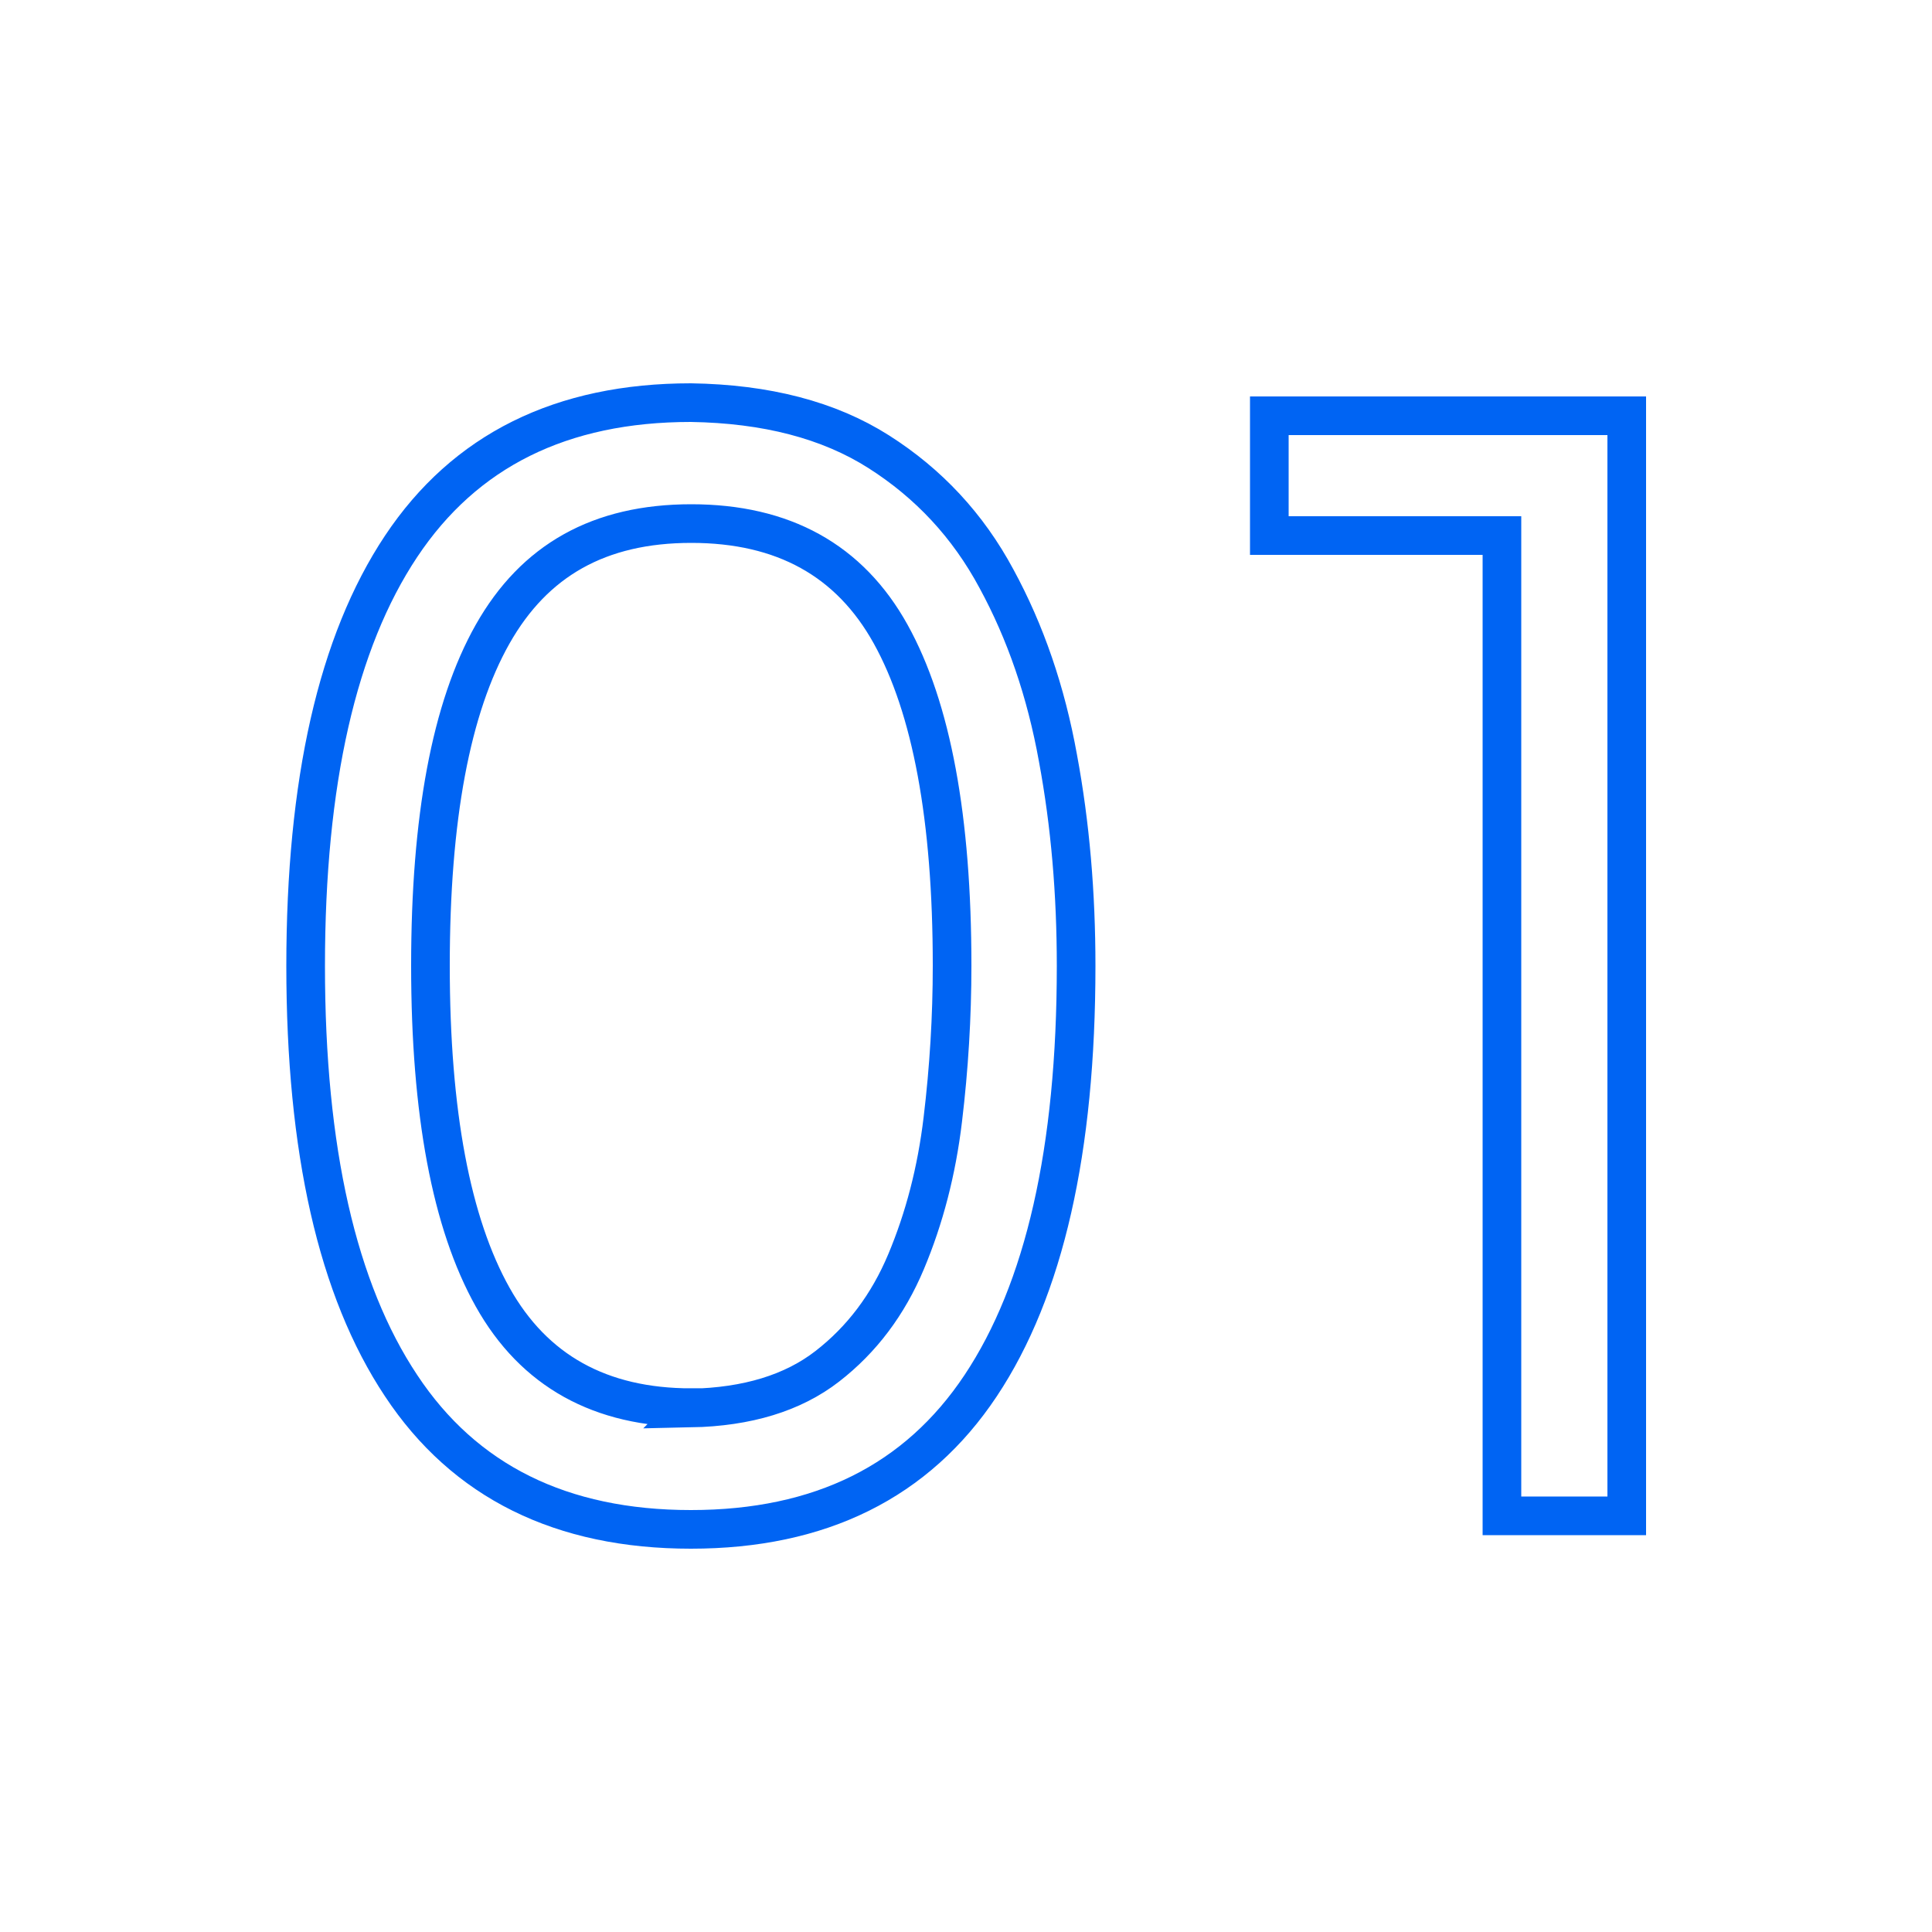
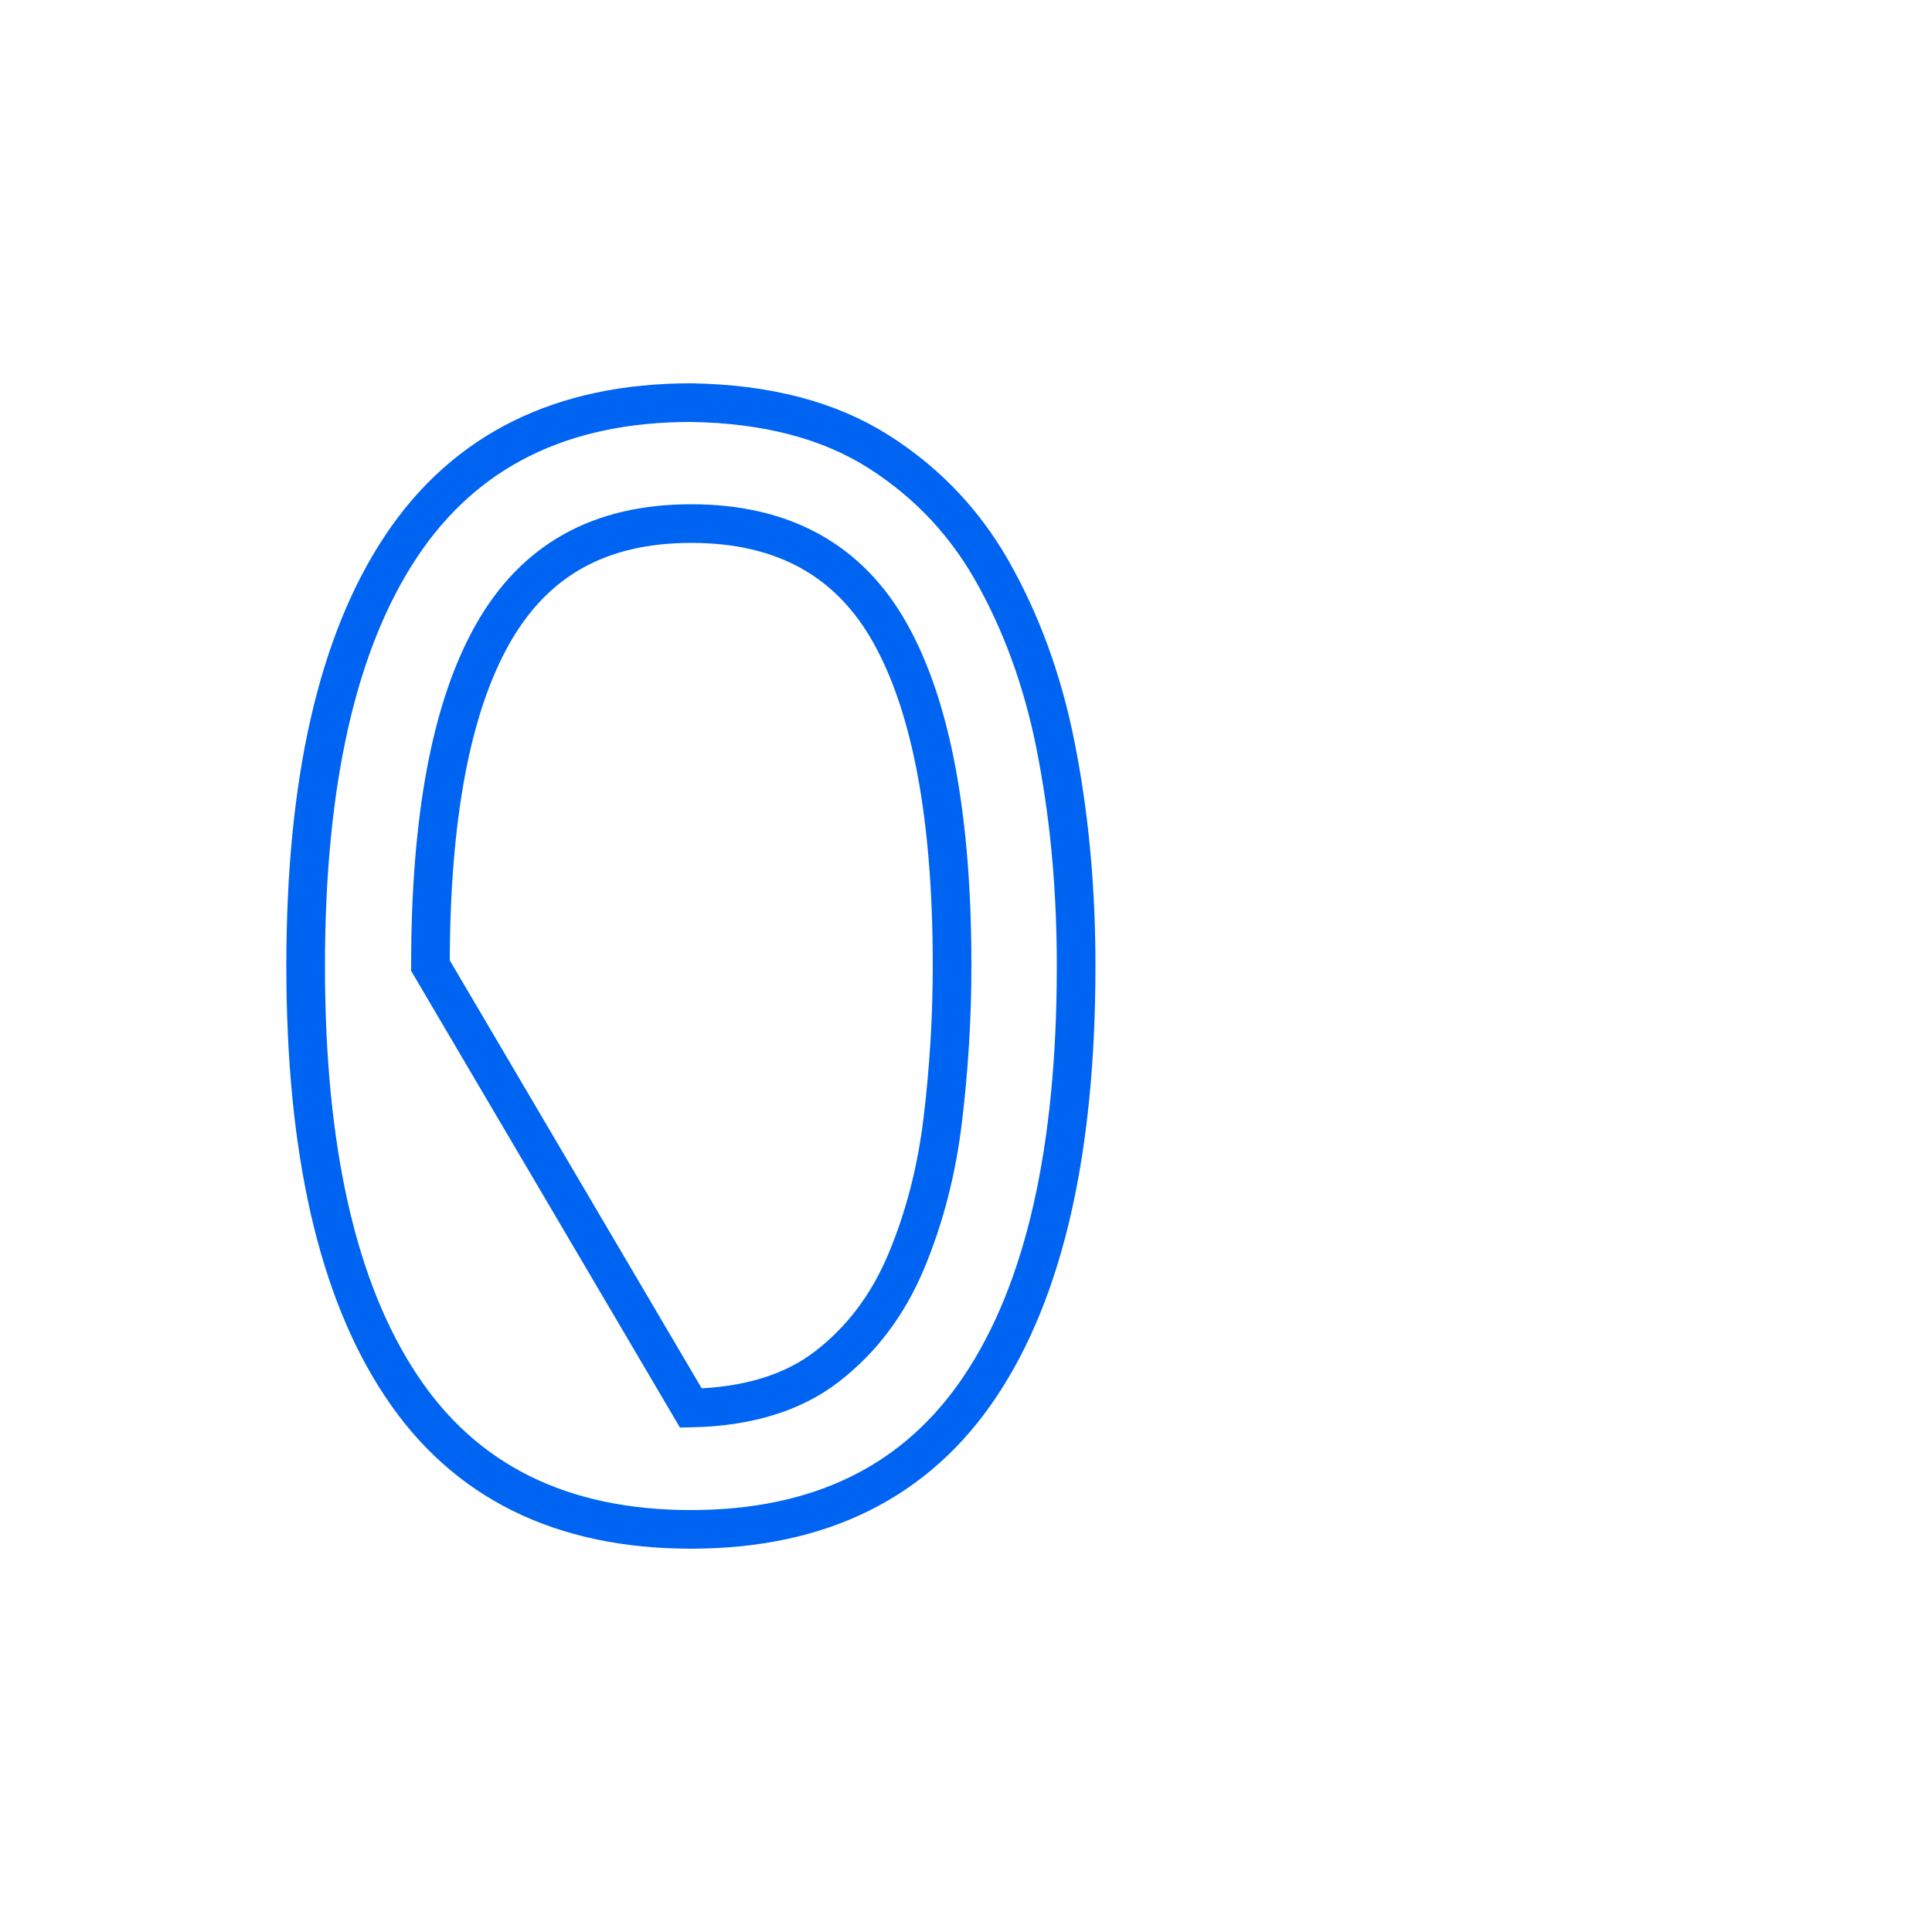
<svg xmlns="http://www.w3.org/2000/svg" id="_レイヤー_2" data-name="レイヤー_2" viewBox="0 0 50 50">
  <defs>
    <style>
      .cls-1, .cls-2 {
        fill: none;
      }

      .cls-2 {
        stroke: #0064f3;
      }
    </style>
  </defs>
  <g id="_文字" data-name="文字">
    <g>
      <g>
-         <path class="cls-2" d="M17.88,39.58c-3.35,0-5.86-1.24-7.5-3.72-1.65-2.48-2.47-6.1-2.47-10.86s.82-8.38,2.47-10.86c1.65-2.48,4.15-3.72,7.5-3.72,1.95.03,3.57.45,4.86,1.27,1.29.82,2.31,1.91,3.05,3.29.75,1.38,1.28,2.92,1.59,4.64.32,1.72.47,3.51.47,5.38,0,4.76-.82,8.38-2.47,10.86-1.65,2.48-4.15,3.72-7.5,3.72ZM17.88,36.44c1.46-.03,2.64-.39,3.53-1.08.89-.69,1.57-1.59,2.04-2.71s.79-2.34.95-3.68c.16-1.33.24-2.66.24-3.98,0-3.81-.53-6.67-1.59-8.58-1.06-1.91-2.78-2.86-5.16-2.86s-4.06.95-5.14,2.86c-1.08,1.91-1.61,4.77-1.61,8.58s.54,6.67,1.61,8.58,2.79,2.86,5.14,2.86Z" />
-         <path class="cls-2" d="M38.87,39.23V13.86h-6.02v-3.1h9.25v28.47h-3.22Z" />
+         <path class="cls-2" d="M17.88,39.58c-3.35,0-5.86-1.24-7.5-3.72-1.65-2.48-2.47-6.1-2.47-10.86s.82-8.38,2.47-10.86c1.65-2.48,4.15-3.72,7.5-3.72,1.95.03,3.57.45,4.86,1.27,1.29.82,2.31,1.91,3.05,3.29.75,1.38,1.28,2.92,1.59,4.64.32,1.72.47,3.51.47,5.38,0,4.76-.82,8.38-2.47,10.86-1.65,2.48-4.15,3.72-7.5,3.72ZM17.88,36.44c1.46-.03,2.64-.39,3.53-1.08.89-.69,1.57-1.59,2.04-2.71s.79-2.34.95-3.68c.16-1.33.24-2.66.24-3.98,0-3.81-.53-6.67-1.59-8.58-1.06-1.91-2.78-2.86-5.16-2.86s-4.06.95-5.14,2.86c-1.08,1.91-1.61,4.77-1.61,8.58Z" />
      </g>
-       <rect class="cls-1" width="50" height="50" />
    </g>
  </g>
</svg>